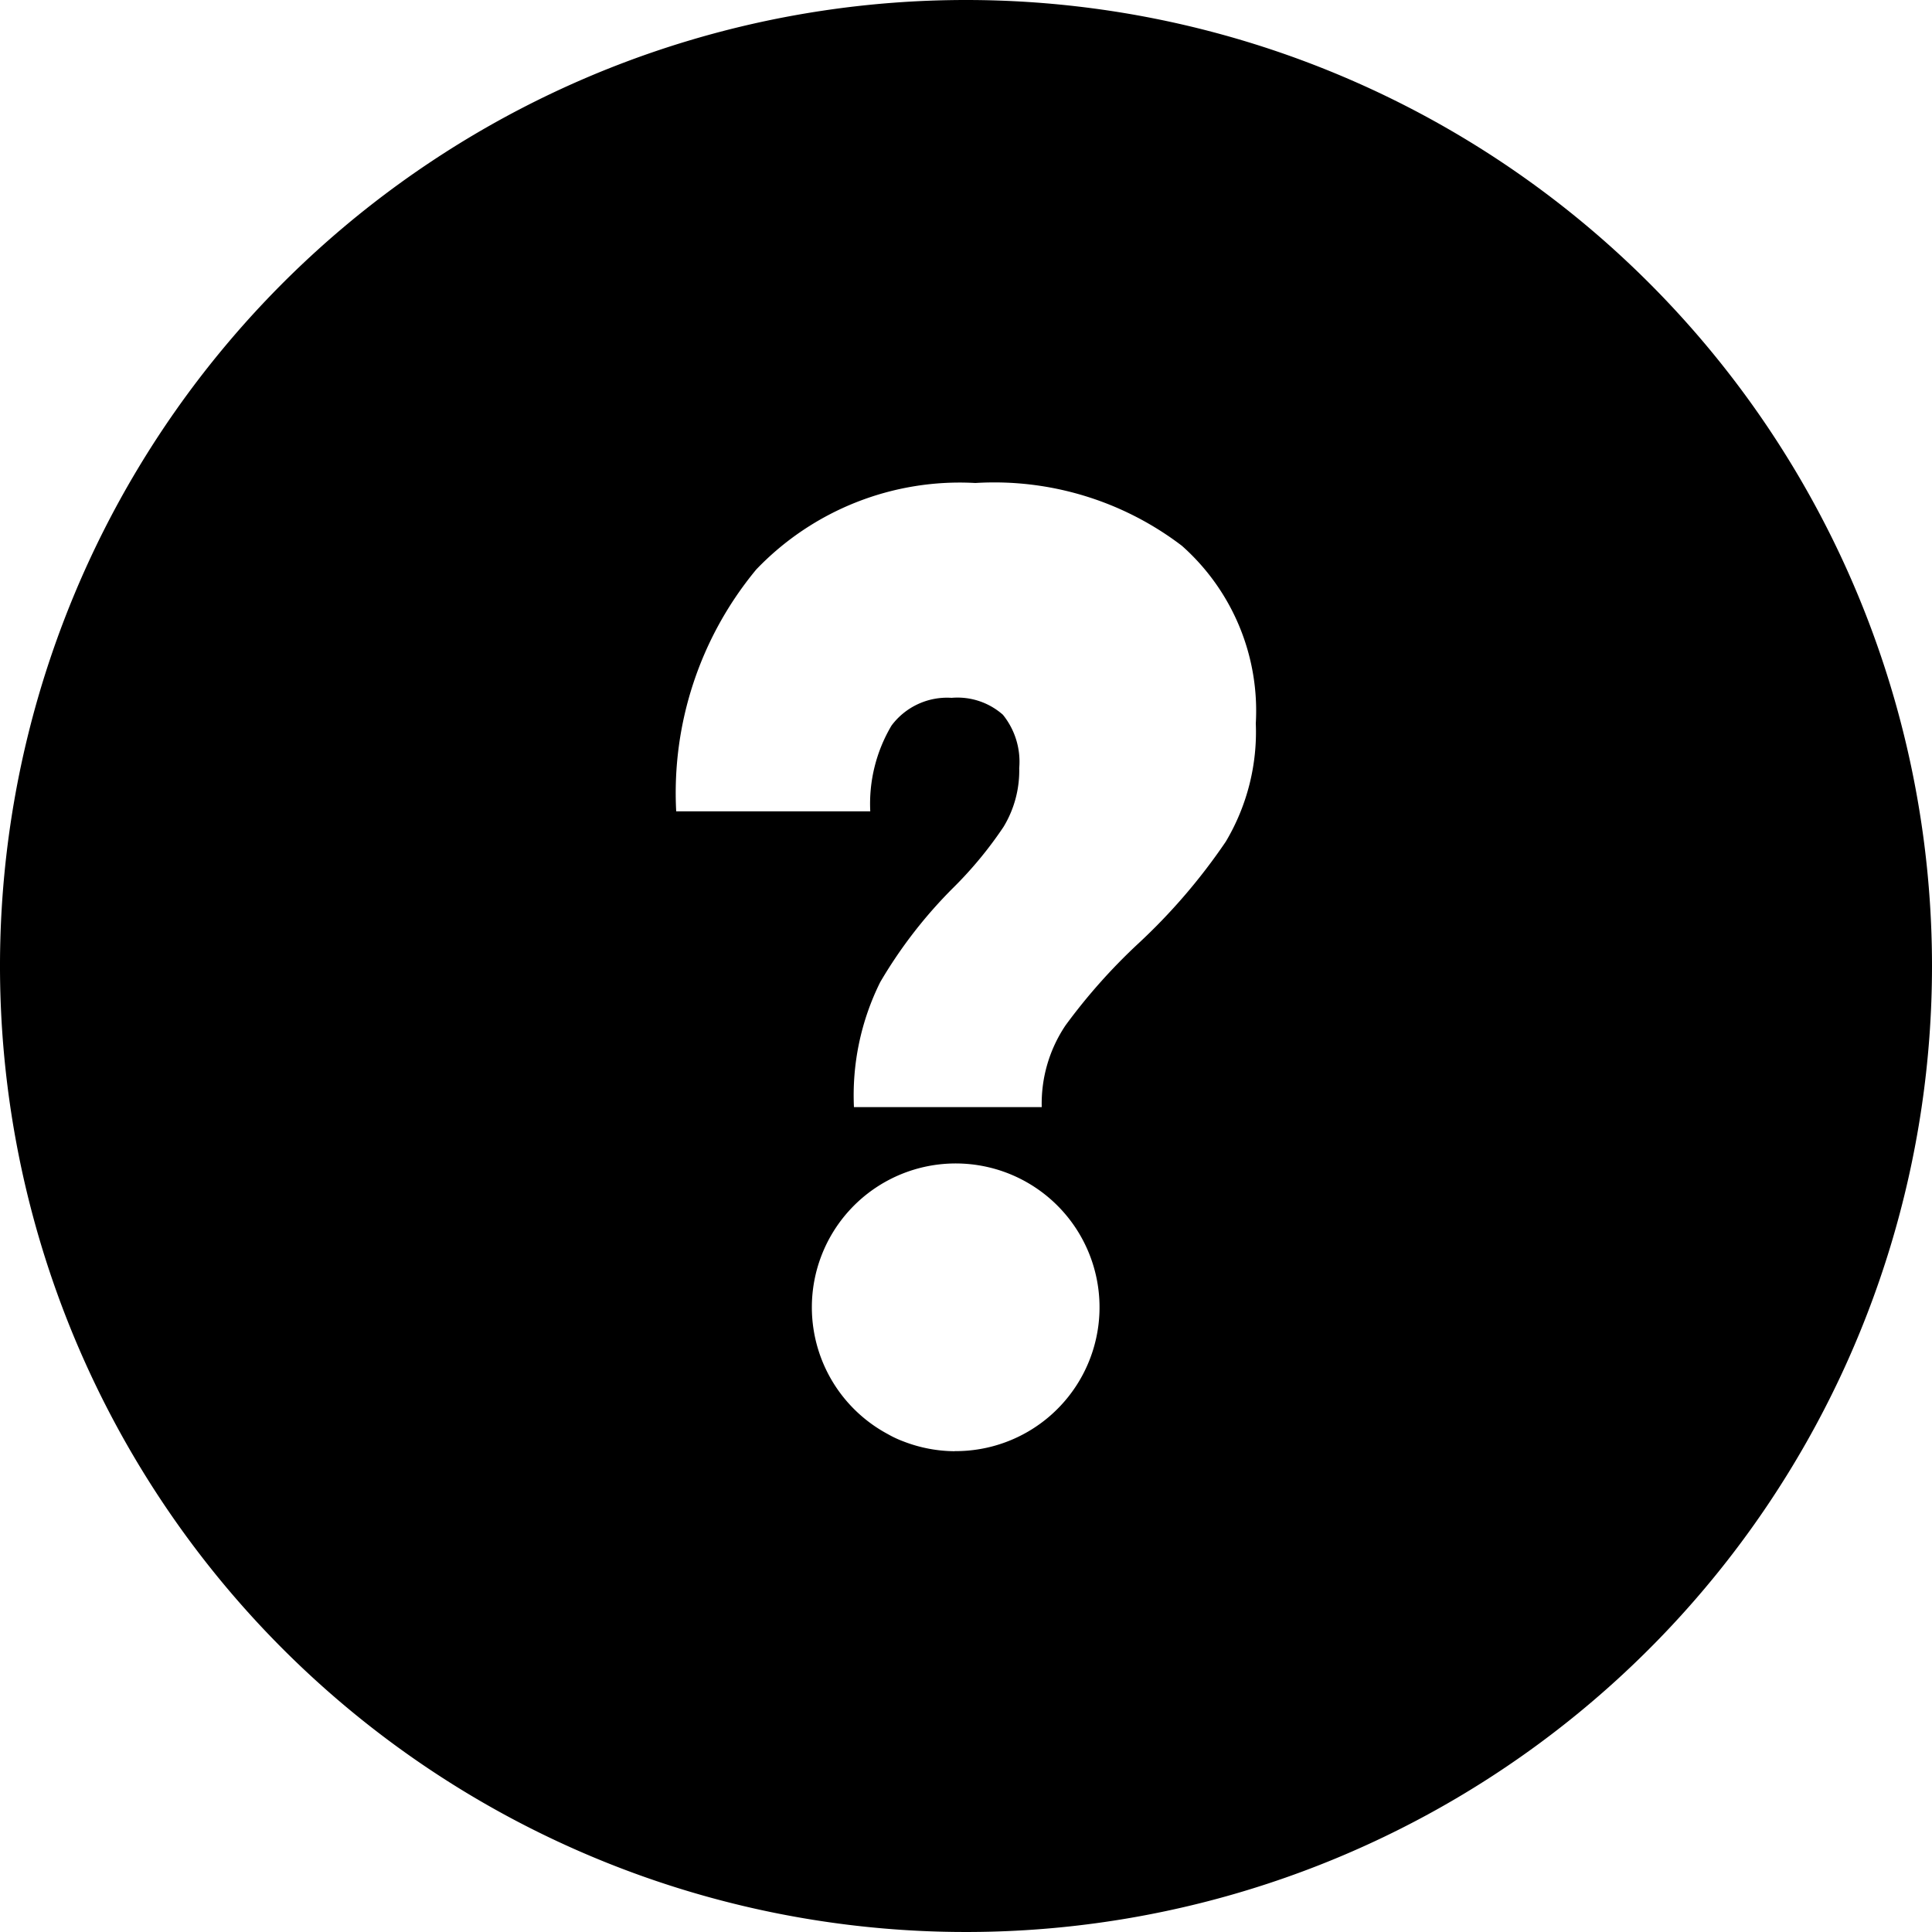
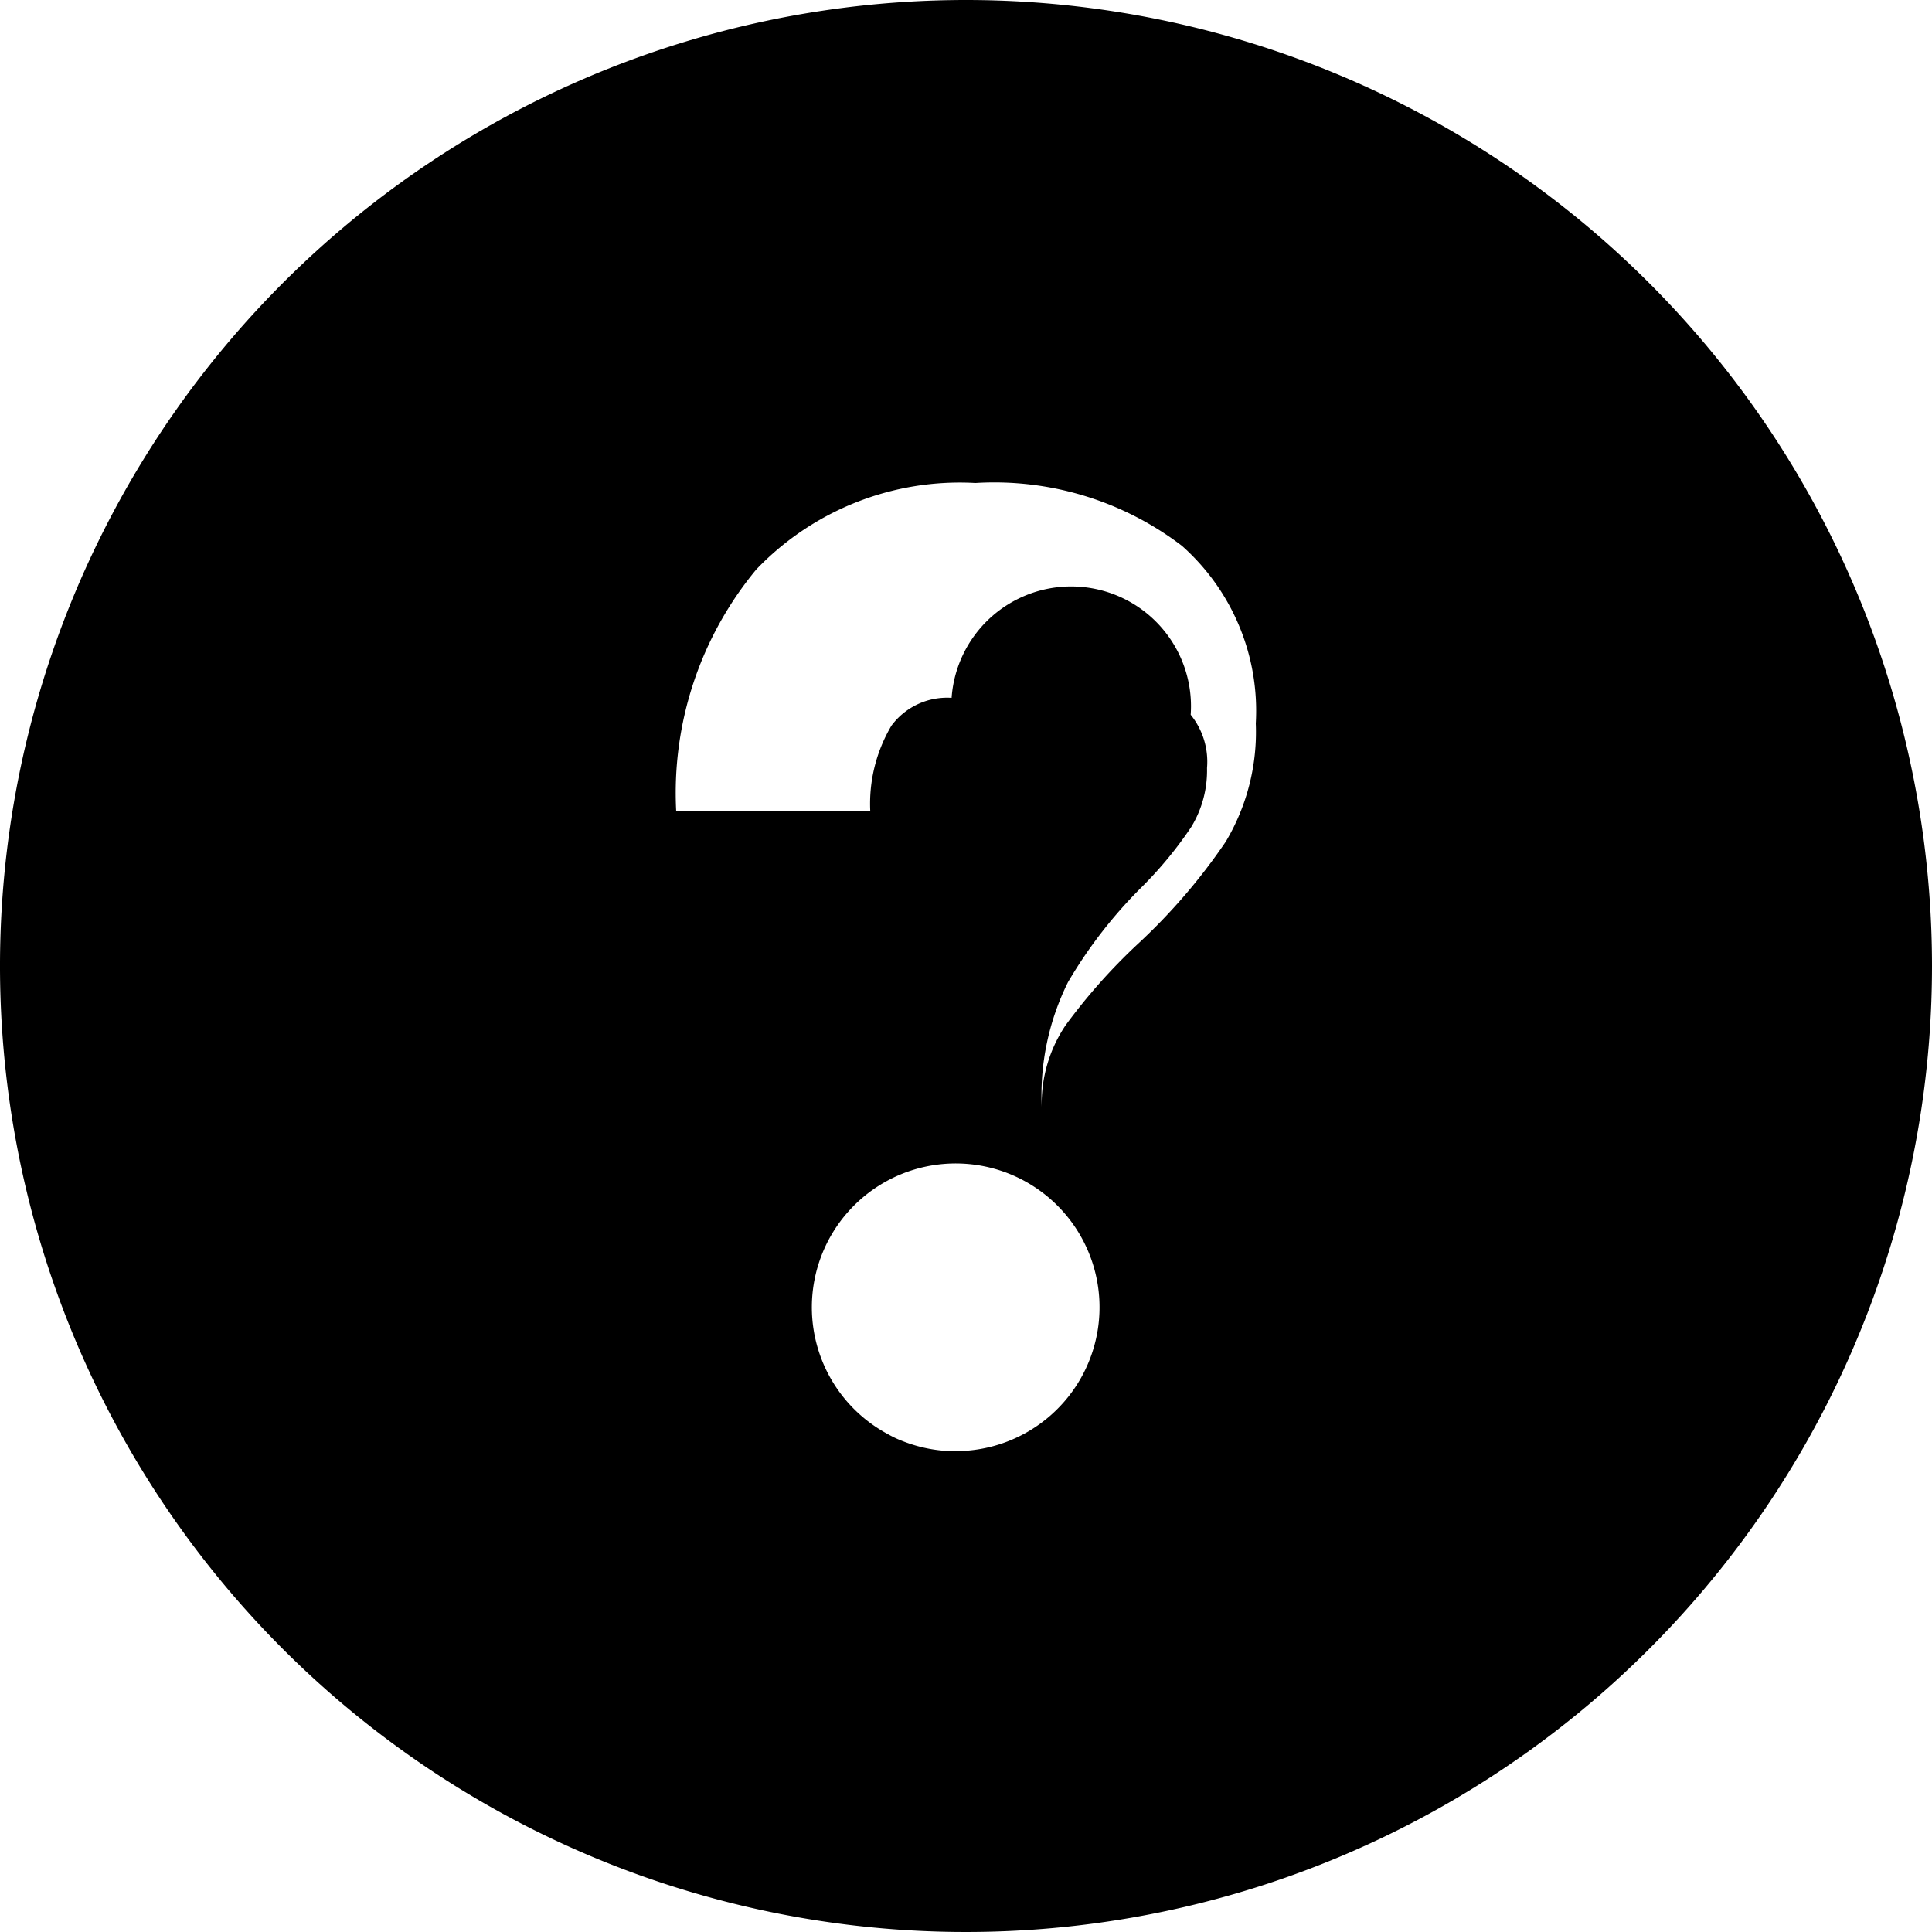
<svg xmlns="http://www.w3.org/2000/svg" id="Group_1" data-name="Group 1" width="20" height="20" viewBox="0 0 20 20">
  <defs>
    <style>
      .cls-1 {
        fill-rule: evenodd;
      }
    </style>
  </defs>
  <title>faq-black</title>
-   <path class="cls-1" d="M10,0A10,10,0,1,0,20,10,10,10,0,0,0,10,0ZM9.883,15.023a1.488,1.488,0,0,1-.532-.102,1.08,1.08,0,0,1-.16-.075,1.489,1.489,0,1,1,.692.176ZM12.689,8.713a6.14,6.14,0,0,1-.907,1.056,6.001,6.001,0,0,0-.752.846,1.452,1.452,0,0,0-.246.846H8.84a2.633,2.633,0,0,1,.272-1.294,4.825,4.825,0,0,1,.765-.986,4.084,4.084,0,0,0,.512-.622,1.123,1.123,0,0,0,.162-.608.774.774,0,0,0-.169-.552A.71.71,0,0,0,9.851,7.224a.718.718,0,0,0-.622.287,1.585,1.585,0,0,0-.22.888H7a3.625,3.625,0,0,1,.829-2.504A2.915,2.915,0,0,1,10.097,5a3.202,3.202,0,0,1,2.138.65A2.283,2.283,0,0,1,13,7.489,2.218,2.218,0,0,1,12.689,8.713Z" />
+   <path class="cls-1" d="M10,0A10,10,0,1,0,20,10,10,10,0,0,0,10,0ZM9.883,15.023a1.488,1.488,0,0,1-.532-.102,1.08,1.08,0,0,1-.16-.075,1.489,1.489,0,1,1,.692.176ZM12.689,8.713a6.14,6.14,0,0,1-.907,1.056,6.001,6.001,0,0,0-.752.846,1.452,1.452,0,0,0-.246.846a2.633,2.633,0,0,1,.272-1.294,4.825,4.825,0,0,1,.765-.986,4.084,4.084,0,0,0,.512-.622,1.123,1.123,0,0,0,.162-.608.774.774,0,0,0-.169-.552A.71.71,0,0,0,9.851,7.224a.718.718,0,0,0-.622.287,1.585,1.585,0,0,0-.22.888H7a3.625,3.625,0,0,1,.829-2.504A2.915,2.915,0,0,1,10.097,5a3.202,3.202,0,0,1,2.138.65A2.283,2.283,0,0,1,13,7.489,2.218,2.218,0,0,1,12.689,8.713Z" />
</svg>